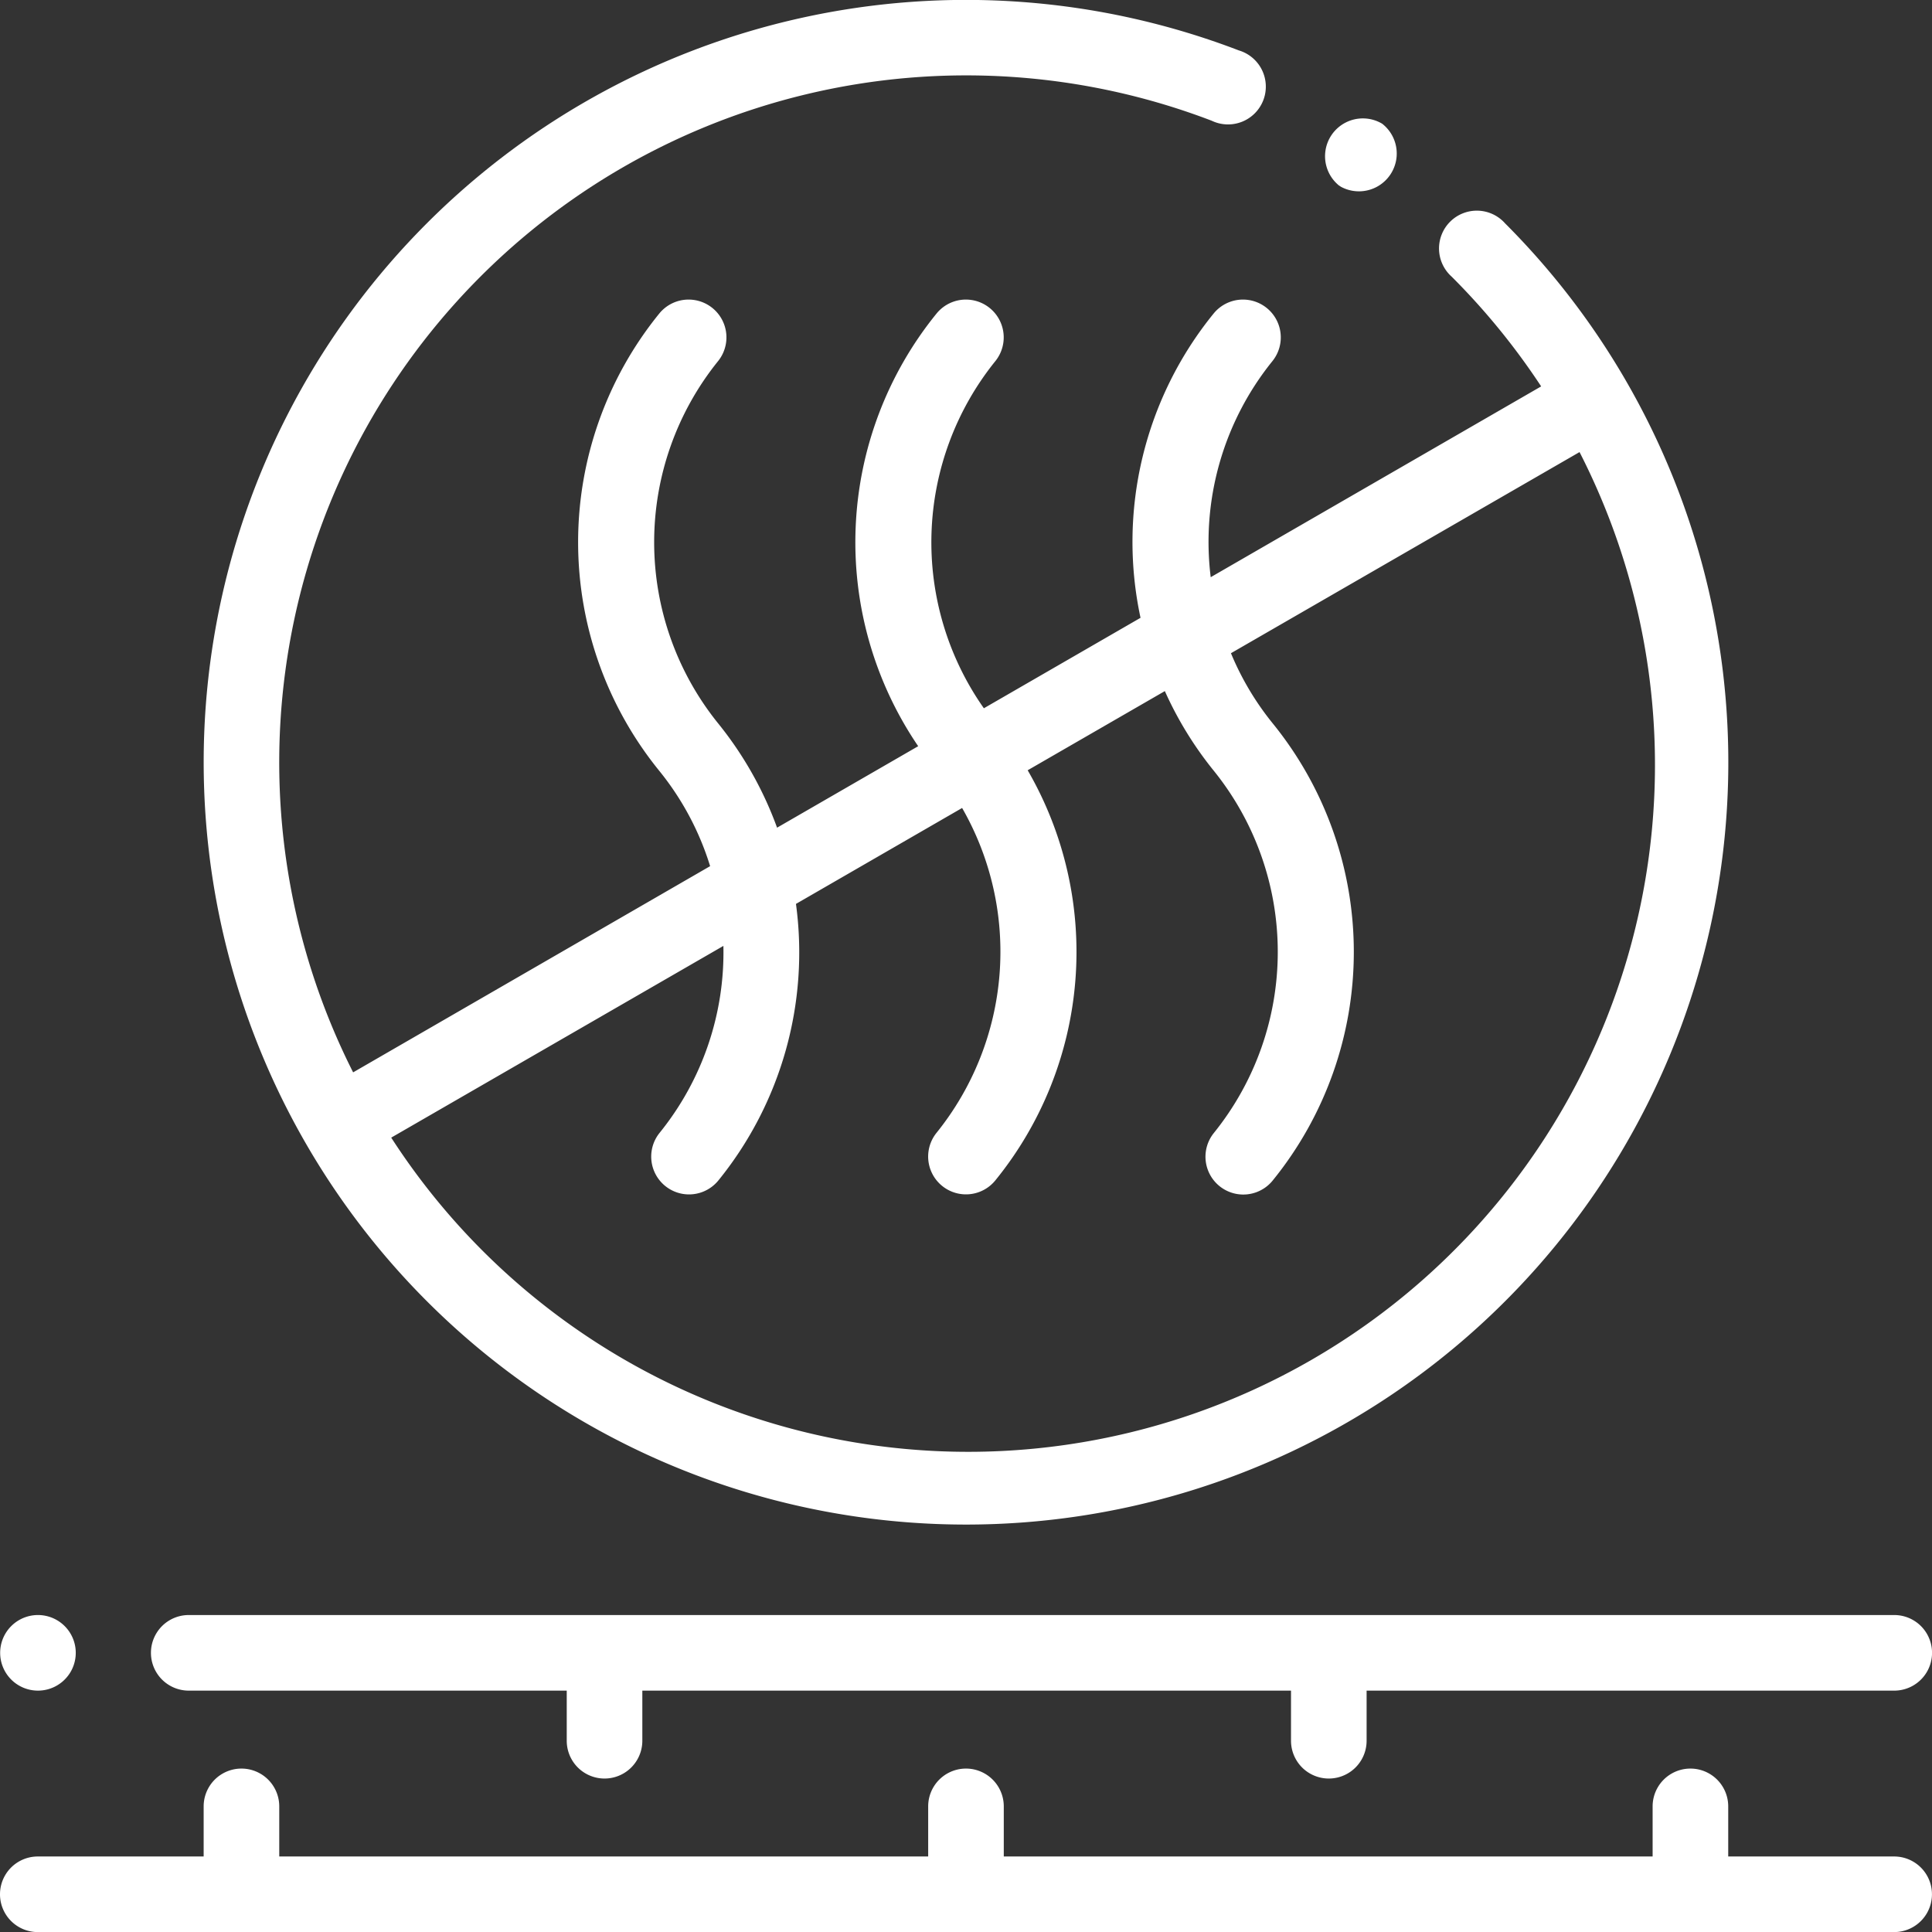
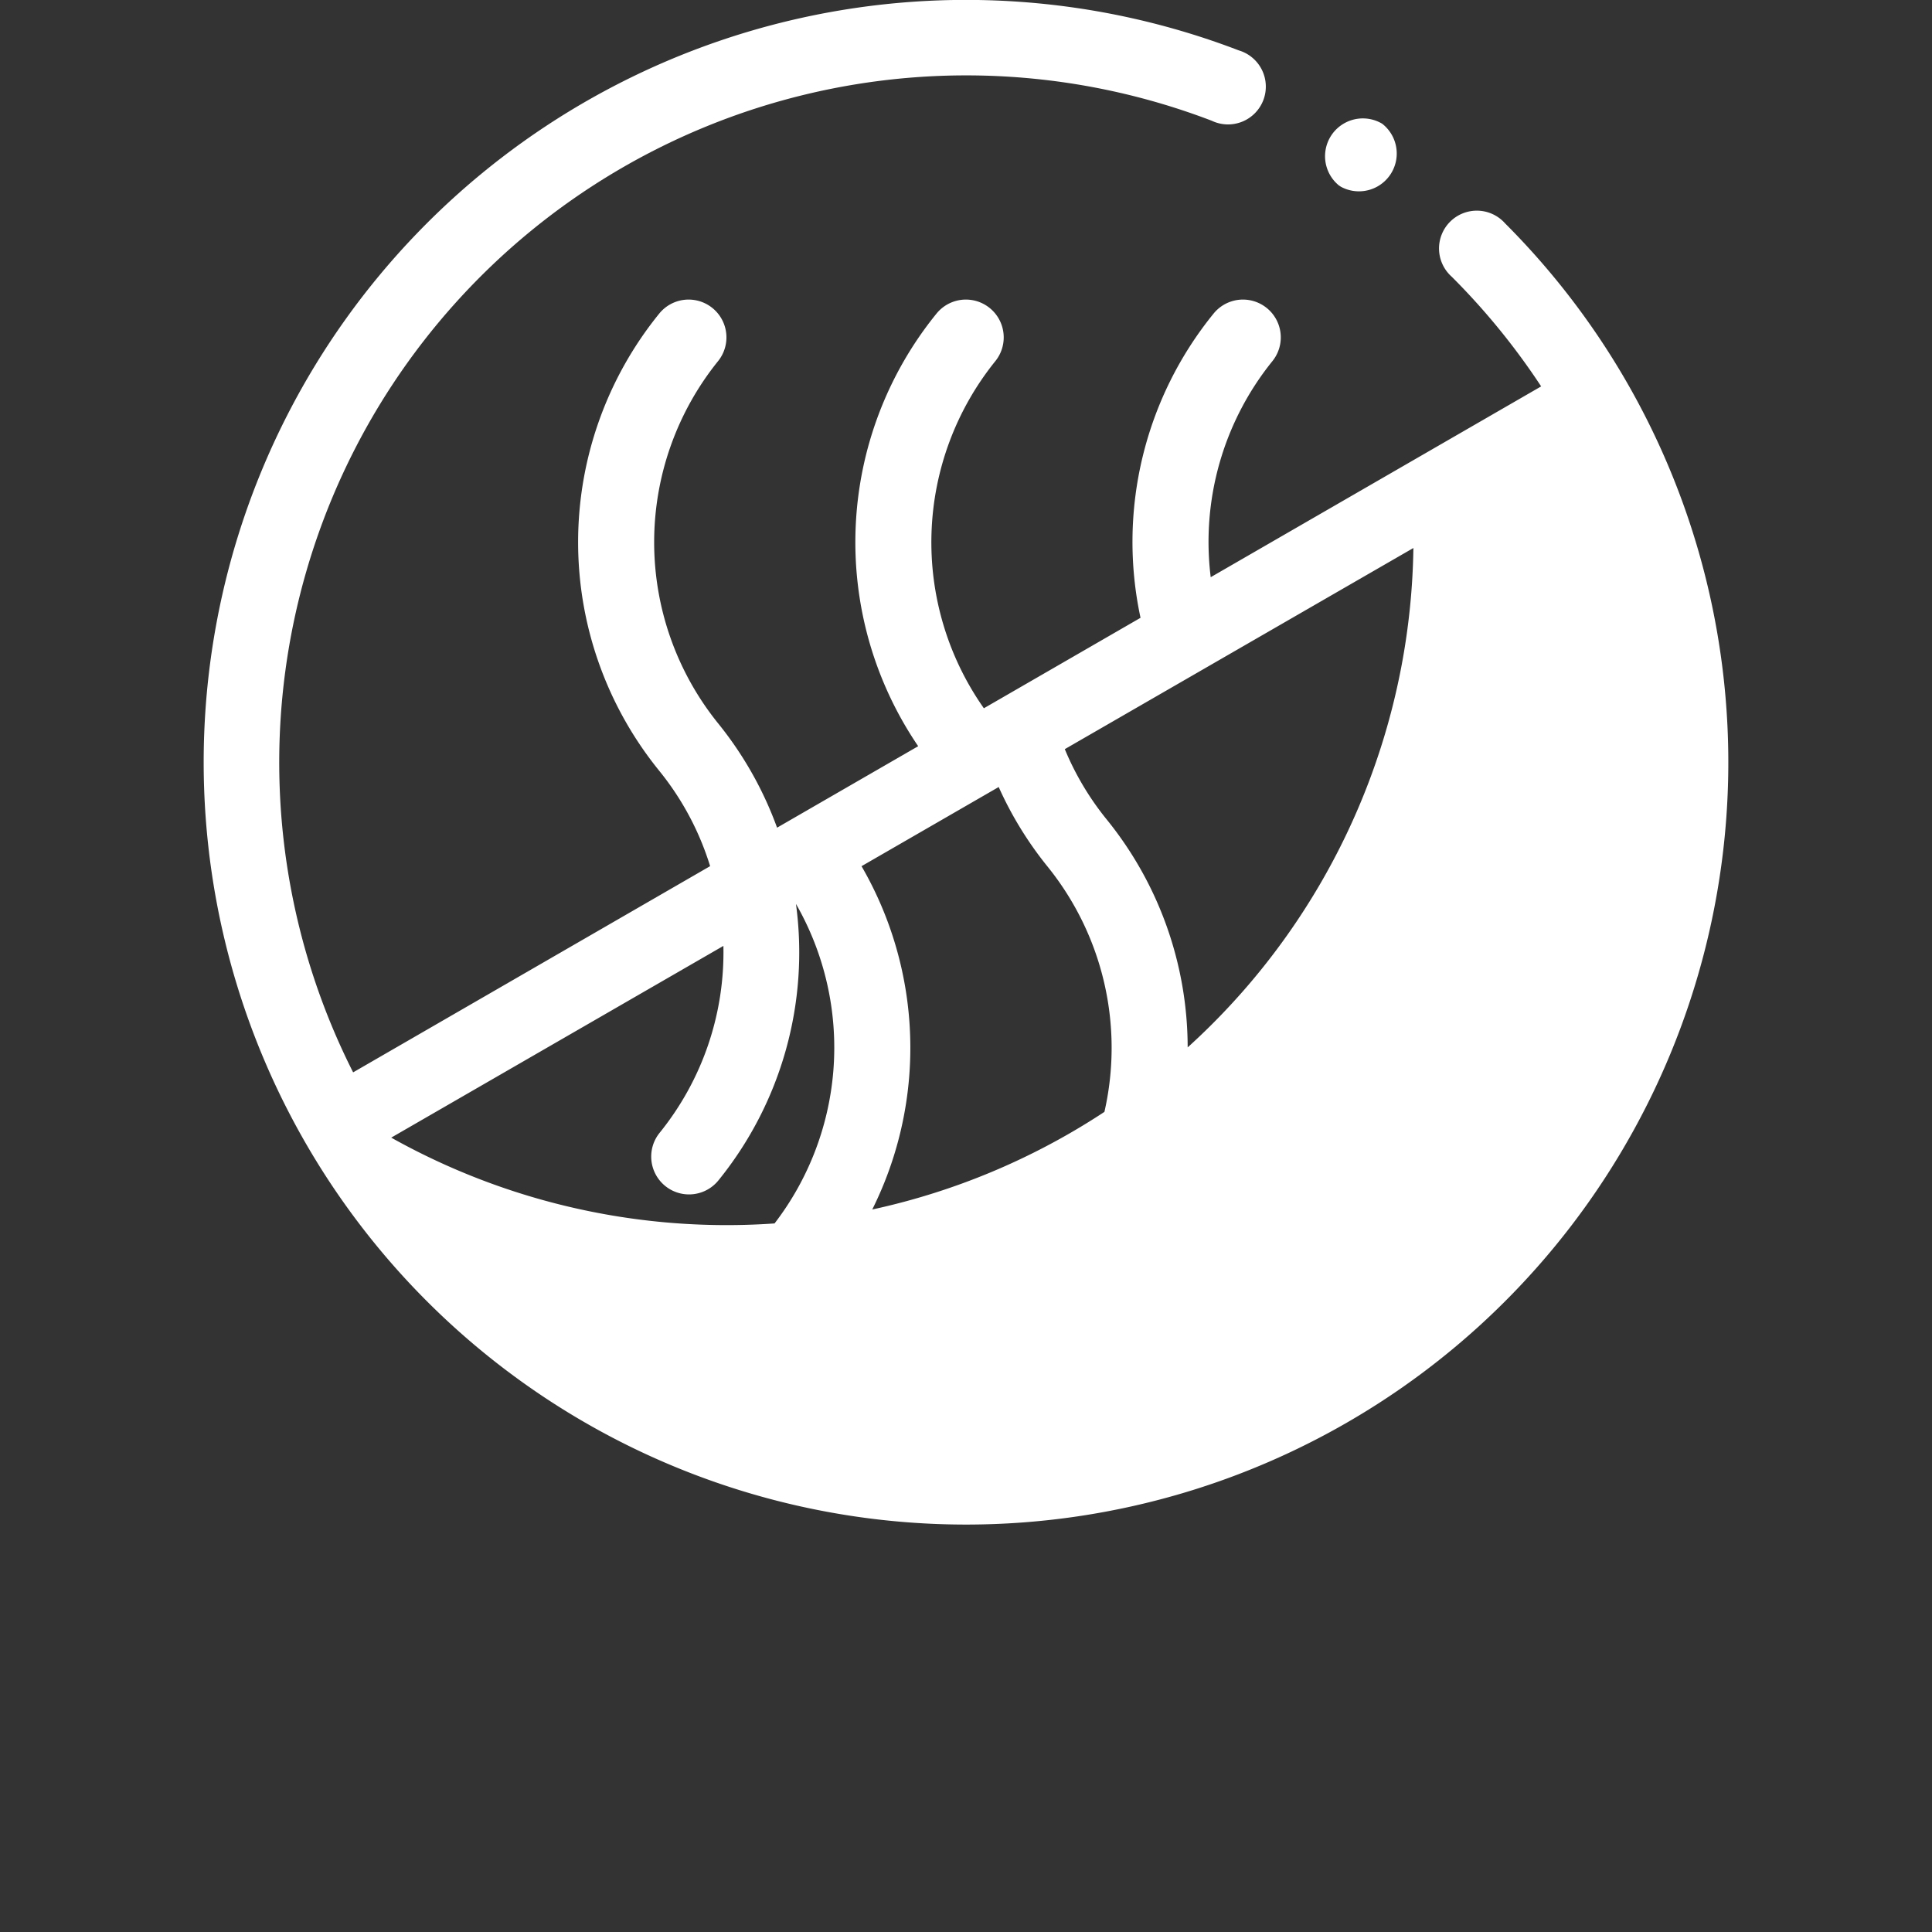
<svg xmlns="http://www.w3.org/2000/svg" id="ic_odor_control" width="46.001" height="46.001" viewBox="0 0 46.001 46.001">
  <rect x="0" y="0" width="46.001" height="46.001" fill="#333333" stroke="none" />
-   <path id="Path_64" data-name="Path 64" d="M45.1,470.81H41.149v-1.193a.9.9,0,0,0-1.8,0v1.193H23.9v-1.193a.9.9,0,0,0-1.8,0v1.193H6.649v-1.193a.9.9,0,0,0-1.8,0v1.193H.9a.9.9,0,0,0,0,1.8H45.1a.9.9,0,1,0,0-1.8Zm0,0" transform="translate(0 -426.607)" fill="#fff" />
-   <path id="Path_65" data-name="Path 65" d="M40.9,429.8h9v1.193a.9.9,0,0,0,1.8,0V429.8H67.145v1.193a.9.9,0,0,0,1.8,0V429.8H81.508a.9.9,0,1,0,0-1.8H40.9a.9.9,0,1,0,0,1.8Zm0,0" transform="translate(-36.406 -389.546)" fill="#fff" />
-   <path id="Path_66" data-name="Path 66" d="M.9,429.8a.9.9,0,1,0-.635-1.534A.9.9,0,0,0,.9,429.8Zm0,0" transform="translate(0 -389.546)" fill="#fff" />
-   <path id="Path_67" data-name="Path 67" d="M72.149,36.3A18.149,18.149,0,0,0,84.985,5.319a.9.9,0,1,0-1.271,1.27A16.492,16.492,0,0,1,85.843,9.2l-7.868,4.543A6.849,6.849,0,0,1,79.443,8.6a.9.9,0,1,0-1.4-1.133,8.617,8.617,0,0,0-1.739,7.243l-3.73,2.154A6.87,6.87,0,0,1,72.846,8.6a.9.9,0,0,0-1.4-1.133,8.633,8.633,0,0,0-.436,10.3l-3.36,1.94a8.636,8.636,0,0,0-1.406-2.487,6.869,6.869,0,0,1,0-8.62.9.9,0,1,0-1.4-1.133,8.635,8.635,0,0,0,0,10.885,6.766,6.766,0,0,1,1.212,2.271l-8.5,4.91A16.358,16.358,0,0,1,78,2.875.9.9,0,1,0,78.644,1.2a18.151,18.151,0,1,0-6.5,35.1ZM66.372,22.522a6.831,6.831,0,0,1-1.518,4.45.9.9,0,0,0,1.4,1.133A8.618,8.618,0,0,0,68.1,21.522l3.956-2.284a6.874,6.874,0,0,1-.608,7.733.9.9,0,1,0,1.4,1.133,8.626,8.626,0,0,0,.769-9.764l3.266-1.885a8.612,8.612,0,0,0,1.168,1.9,6.868,6.868,0,0,1,0,8.62.9.9,0,0,0,1.4,1.133,8.634,8.634,0,0,0,0-10.885,6.758,6.758,0,0,1-.994-1.67l8.3-4.789A16.353,16.353,0,0,1,58.463,27.087Zm0,0" transform="translate(-49.148)" fill="#fff" />
+   <path id="Path_67" data-name="Path 67" d="M72.149,36.3A18.149,18.149,0,0,0,84.985,5.319a.9.9,0,1,0-1.271,1.27A16.492,16.492,0,0,1,85.843,9.2l-7.868,4.543A6.849,6.849,0,0,1,79.443,8.6a.9.9,0,1,0-1.4-1.133,8.617,8.617,0,0,0-1.739,7.243l-3.73,2.154A6.87,6.87,0,0,1,72.846,8.6a.9.9,0,0,0-1.4-1.133,8.633,8.633,0,0,0-.436,10.3l-3.36,1.94a8.636,8.636,0,0,0-1.406-2.487,6.869,6.869,0,0,1,0-8.62.9.9,0,1,0-1.4-1.133,8.635,8.635,0,0,0,0,10.885,6.766,6.766,0,0,1,1.212,2.271l-8.5,4.91A16.358,16.358,0,0,1,78,2.875.9.9,0,1,0,78.644,1.2a18.151,18.151,0,1,0-6.5,35.1ZM66.372,22.522a6.831,6.831,0,0,1-1.518,4.45.9.9,0,0,0,1.4,1.133A8.618,8.618,0,0,0,68.1,21.522a6.874,6.874,0,0,1-.608,7.733.9.9,0,1,0,1.4,1.133,8.626,8.626,0,0,0,.769-9.764l3.266-1.885a8.612,8.612,0,0,0,1.168,1.9,6.868,6.868,0,0,1,0,8.62.9.9,0,0,0,1.4,1.133,8.634,8.634,0,0,0,0-10.885,6.758,6.758,0,0,1-.994-1.67l8.3-4.789A16.353,16.353,0,0,1,58.463,27.087Zm0,0" transform="translate(-49.148)" fill="#fff" />
  <path id="Path_68" data-name="Path 68" d="M351.112,32.687l.044.03a.9.9,0,0,0,.984-1.5l0,0a.9.9,0,0,0-1.024,1.475Zm0,0" transform="translate(-319.23 -28.271)" fill="#fff" />
</svg>